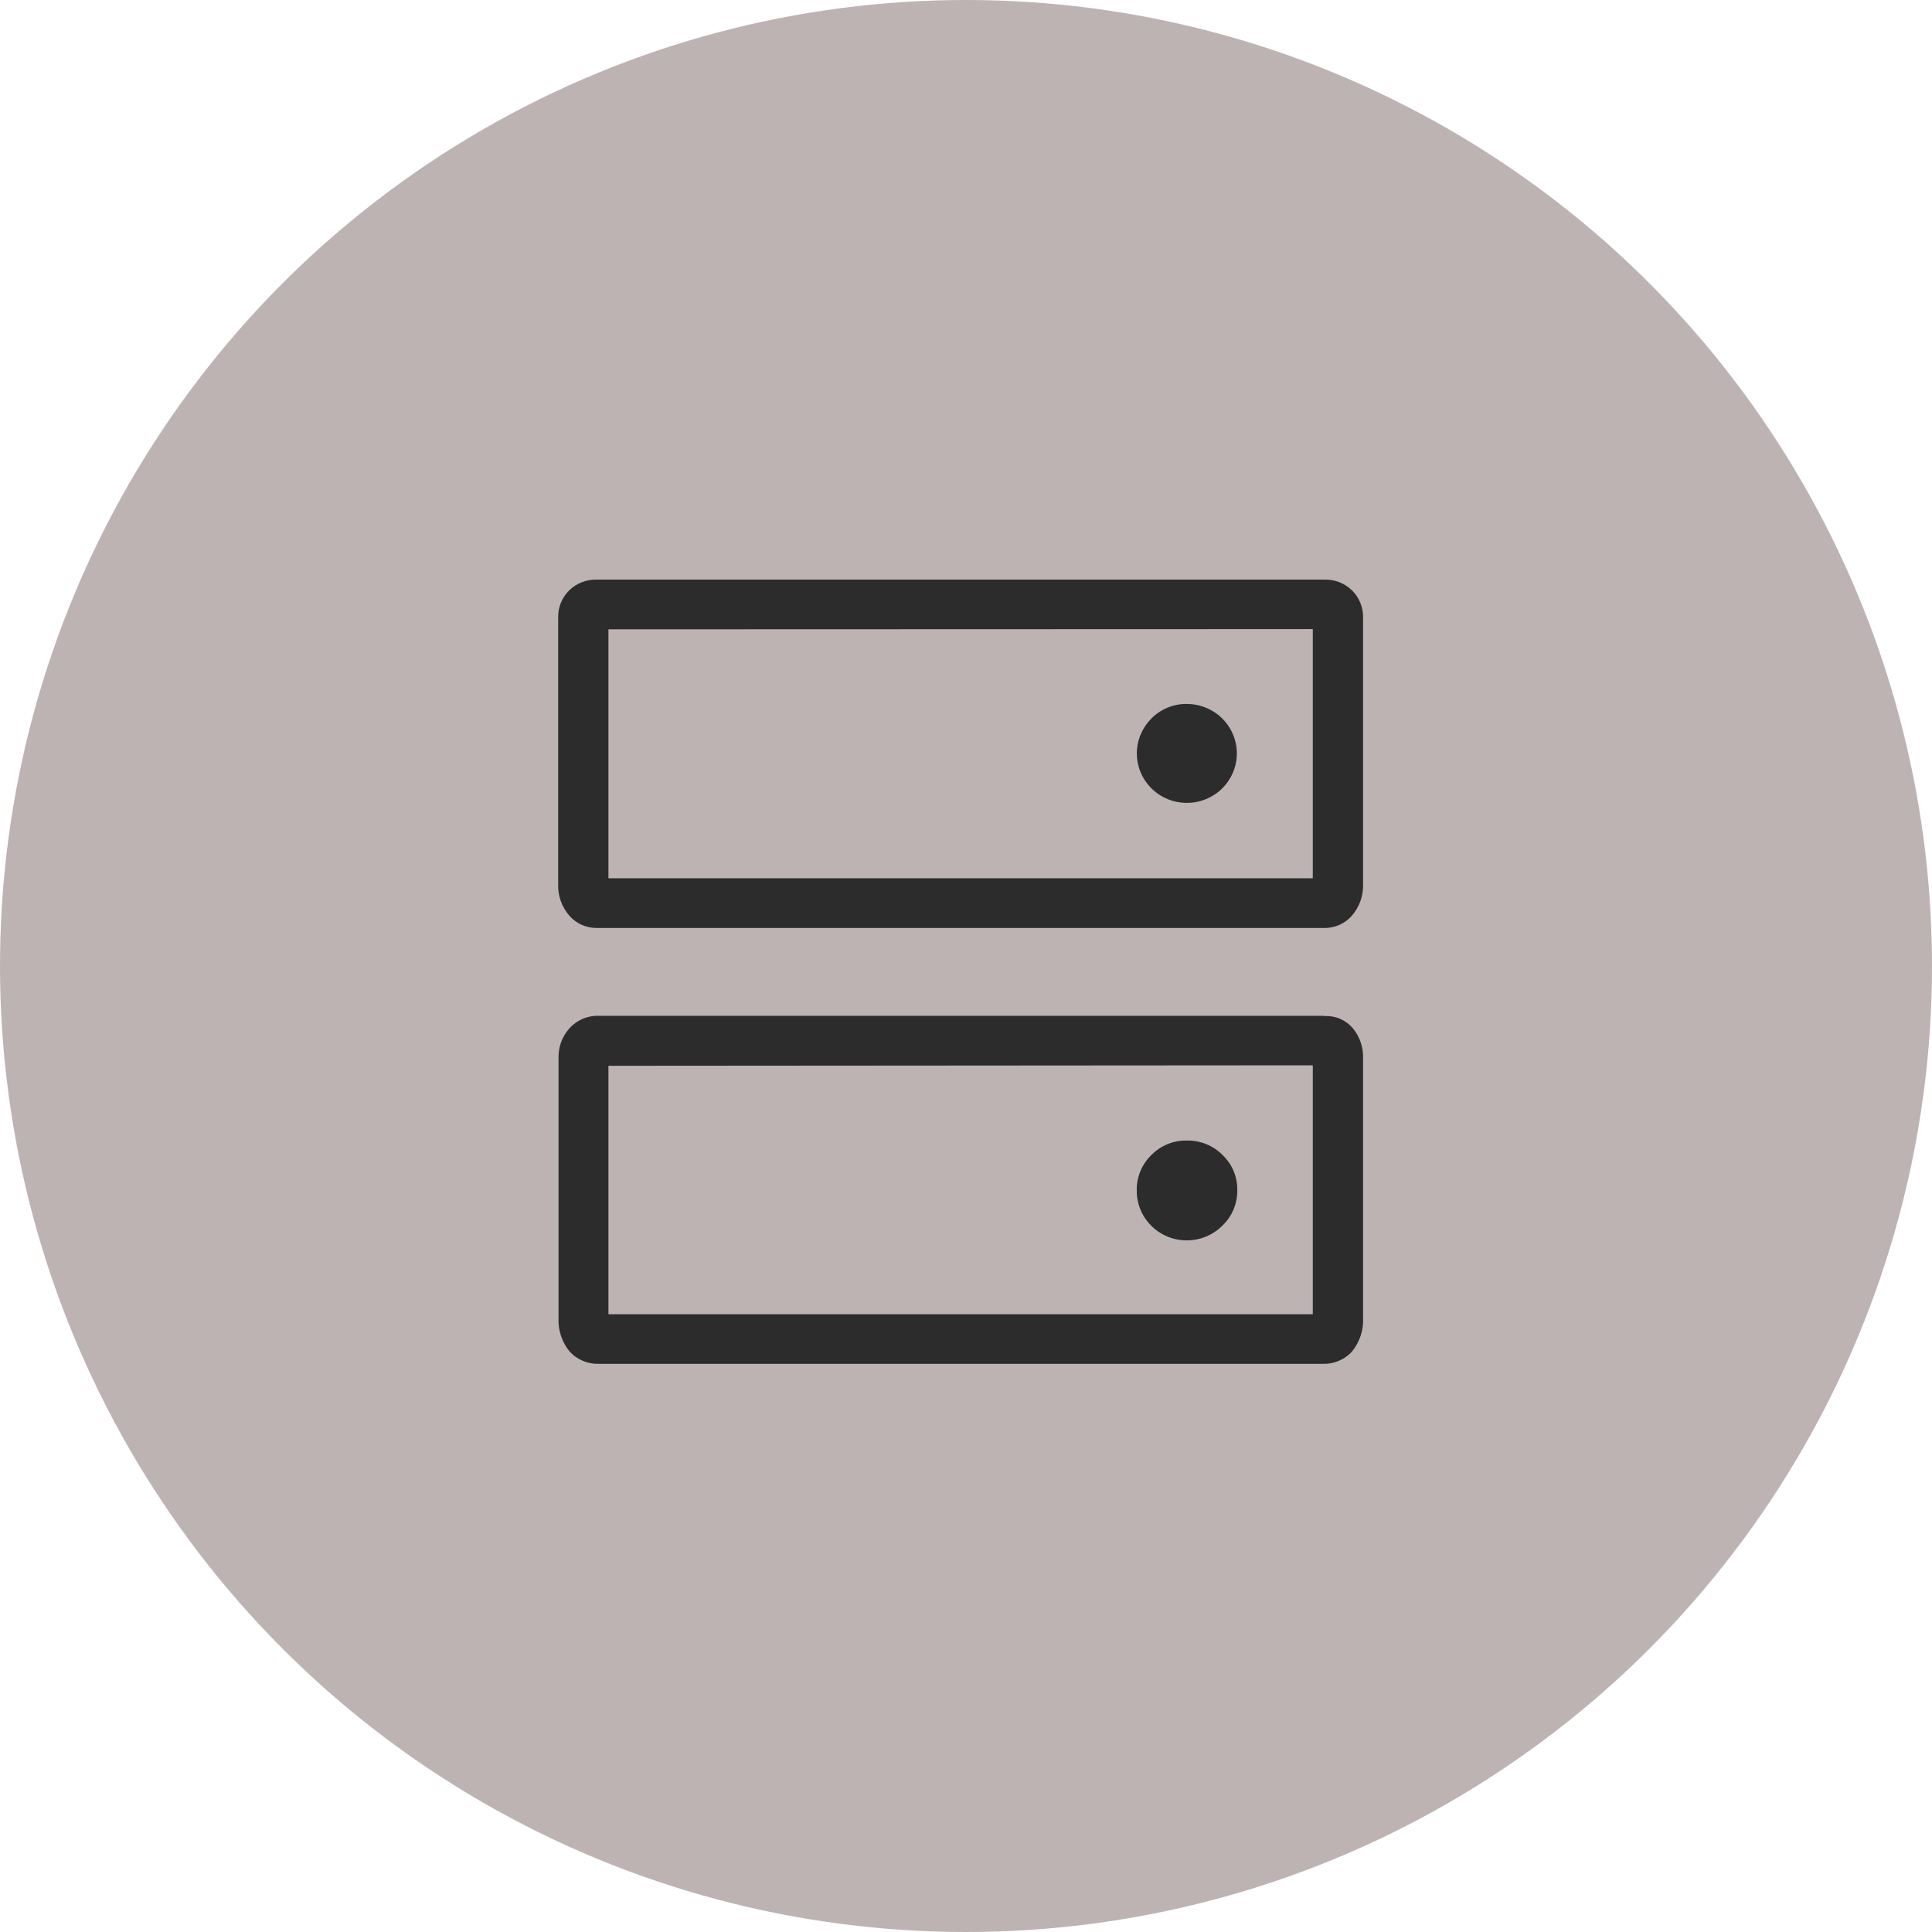
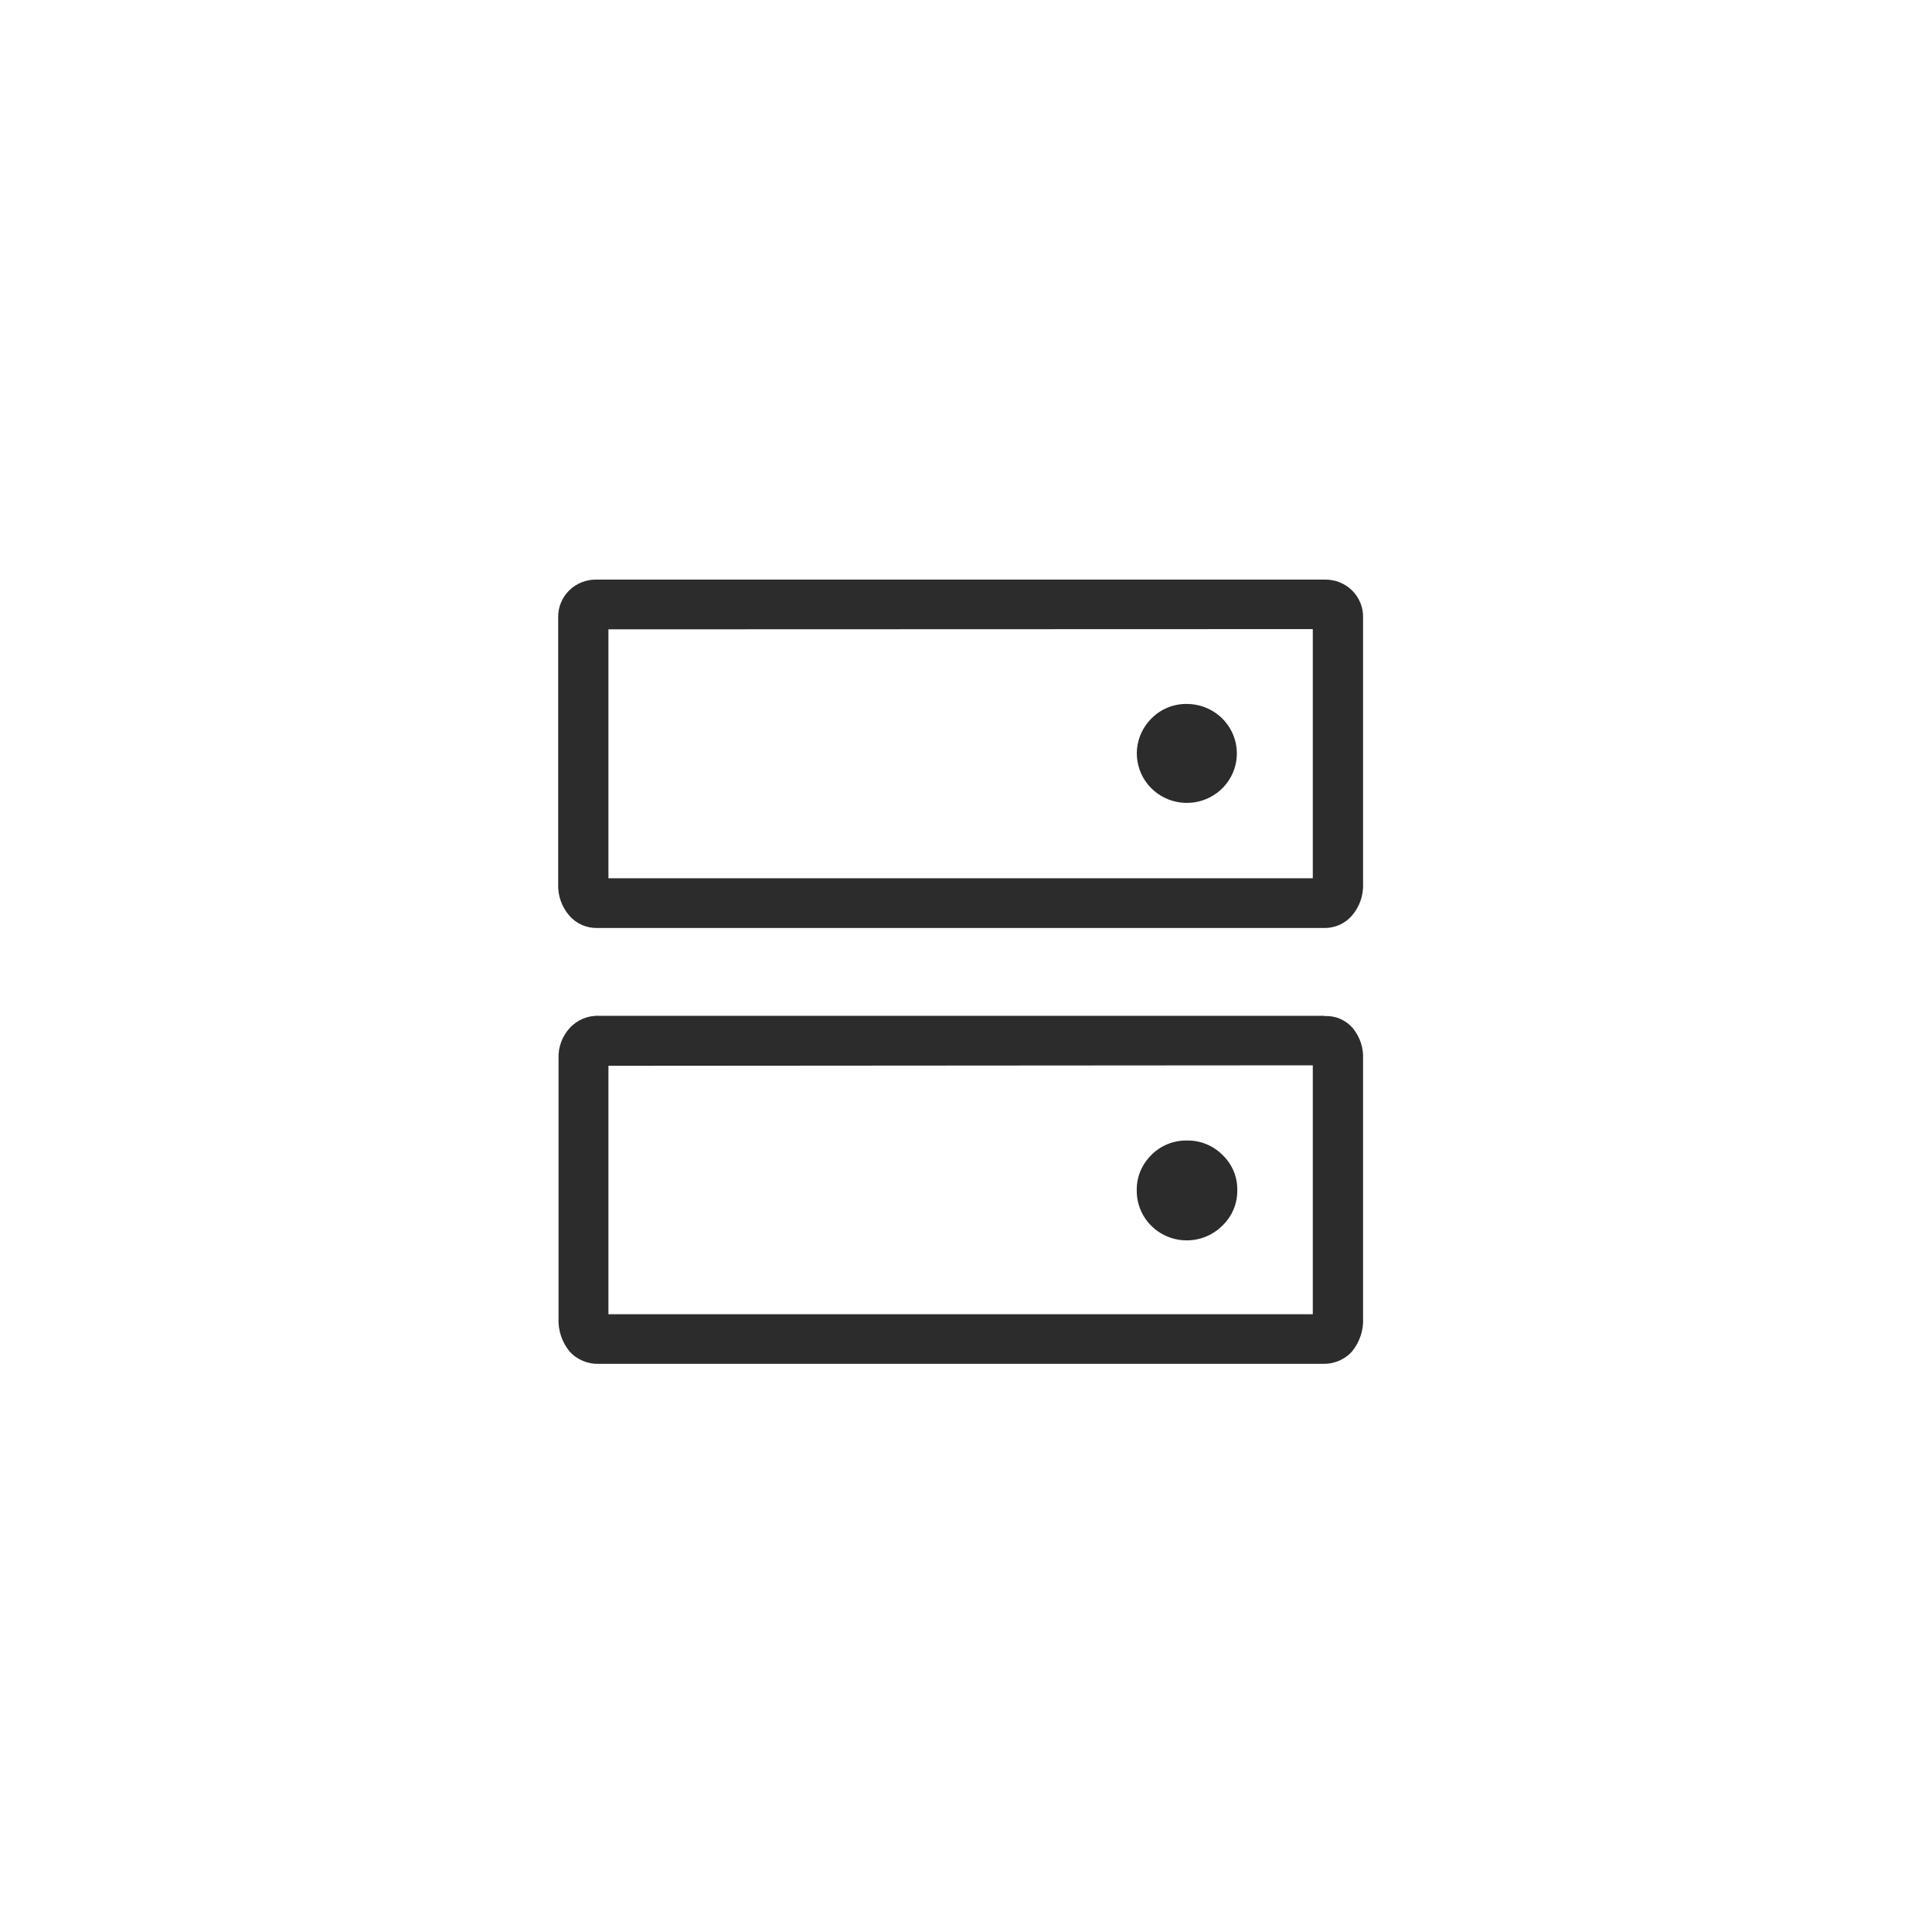
<svg xmlns="http://www.w3.org/2000/svg" width="90" height="90" viewBox="0 0 90 90" fill="none">
-   <circle cx="45" cy="45" r="45" fill="#BEB3B3" />
  <path d="M55.29 32.792C55.828 32.793 56.35 32.978 56.767 33.316C57.183 33.654 57.468 34.125 57.573 34.648C57.678 35.17 57.597 35.713 57.343 36.183C57.09 36.653 56.679 37.022 56.182 37.226C55.684 37.431 55.131 37.458 54.615 37.304C54.099 37.151 53.653 36.825 53.353 36.382C53.053 35.94 52.917 35.408 52.968 34.877C53.02 34.347 53.256 33.85 53.635 33.472C53.85 33.254 54.107 33.08 54.392 32.963C54.676 32.846 54.982 32.788 55.29 32.792ZM55.29 53.13C55.598 53.124 55.905 53.181 56.19 53.297C56.476 53.413 56.734 53.585 56.95 53.804C57.172 54.015 57.349 54.269 57.467 54.551C57.585 54.833 57.643 55.136 57.637 55.441C57.642 55.746 57.585 56.049 57.468 56.331C57.35 56.614 57.176 56.869 56.956 57.083C56.631 57.414 56.214 57.641 55.758 57.734C55.301 57.828 54.827 57.784 54.396 57.609C53.965 57.433 53.598 57.134 53.34 56.749C53.083 56.365 52.949 55.913 52.954 55.452C52.949 55.146 53.006 54.842 53.123 54.559C53.241 54.275 53.415 54.019 53.635 53.804C53.85 53.586 54.108 53.413 54.392 53.297C54.676 53.181 54.982 53.124 55.29 53.13ZM61.697 27.001H27.801C27.564 26.994 27.328 27.035 27.107 27.121C26.886 27.207 26.685 27.337 26.517 27.502C26.348 27.668 26.216 27.866 26.127 28.084C26.039 28.302 25.996 28.535 26.002 28.77V41.177C25.981 41.716 26.166 42.243 26.52 42.653C26.678 42.836 26.874 42.982 27.096 43.082C27.317 43.181 27.558 43.232 27.801 43.229H61.697C61.94 43.232 62.181 43.181 62.403 43.082C62.624 42.982 62.821 42.836 62.979 42.653C63.332 42.243 63.517 41.716 63.497 41.177V28.77C63.503 28.535 63.46 28.302 63.371 28.084C63.283 27.866 63.15 27.668 62.982 27.502C62.813 27.337 62.612 27.207 62.392 27.121C62.171 27.035 61.934 26.994 61.697 27.001ZM61.155 29.306V40.912H28.343V29.317L61.155 29.306ZM61.697 47.321H27.912C27.653 47.309 27.395 47.355 27.156 47.455C26.918 47.555 26.704 47.706 26.532 47.897C26.186 48.279 26.003 48.779 26.019 49.291V61.394C25.99 61.959 26.173 62.514 26.532 62.955C26.704 63.147 26.918 63.297 27.156 63.397C27.395 63.497 27.653 63.543 27.912 63.532H61.604C61.863 63.543 62.121 63.497 62.36 63.397C62.599 63.297 62.812 63.147 62.984 62.955C63.343 62.514 63.526 61.959 63.497 61.394V49.32C63.519 48.804 63.349 48.298 63.019 47.897C62.858 47.708 62.655 47.559 62.425 47.46C62.196 47.362 61.947 47.319 61.697 47.332V47.321ZM61.155 49.626V61.221H28.343V49.649L61.155 49.626Z" fill="#2D2C2C" />
</svg>